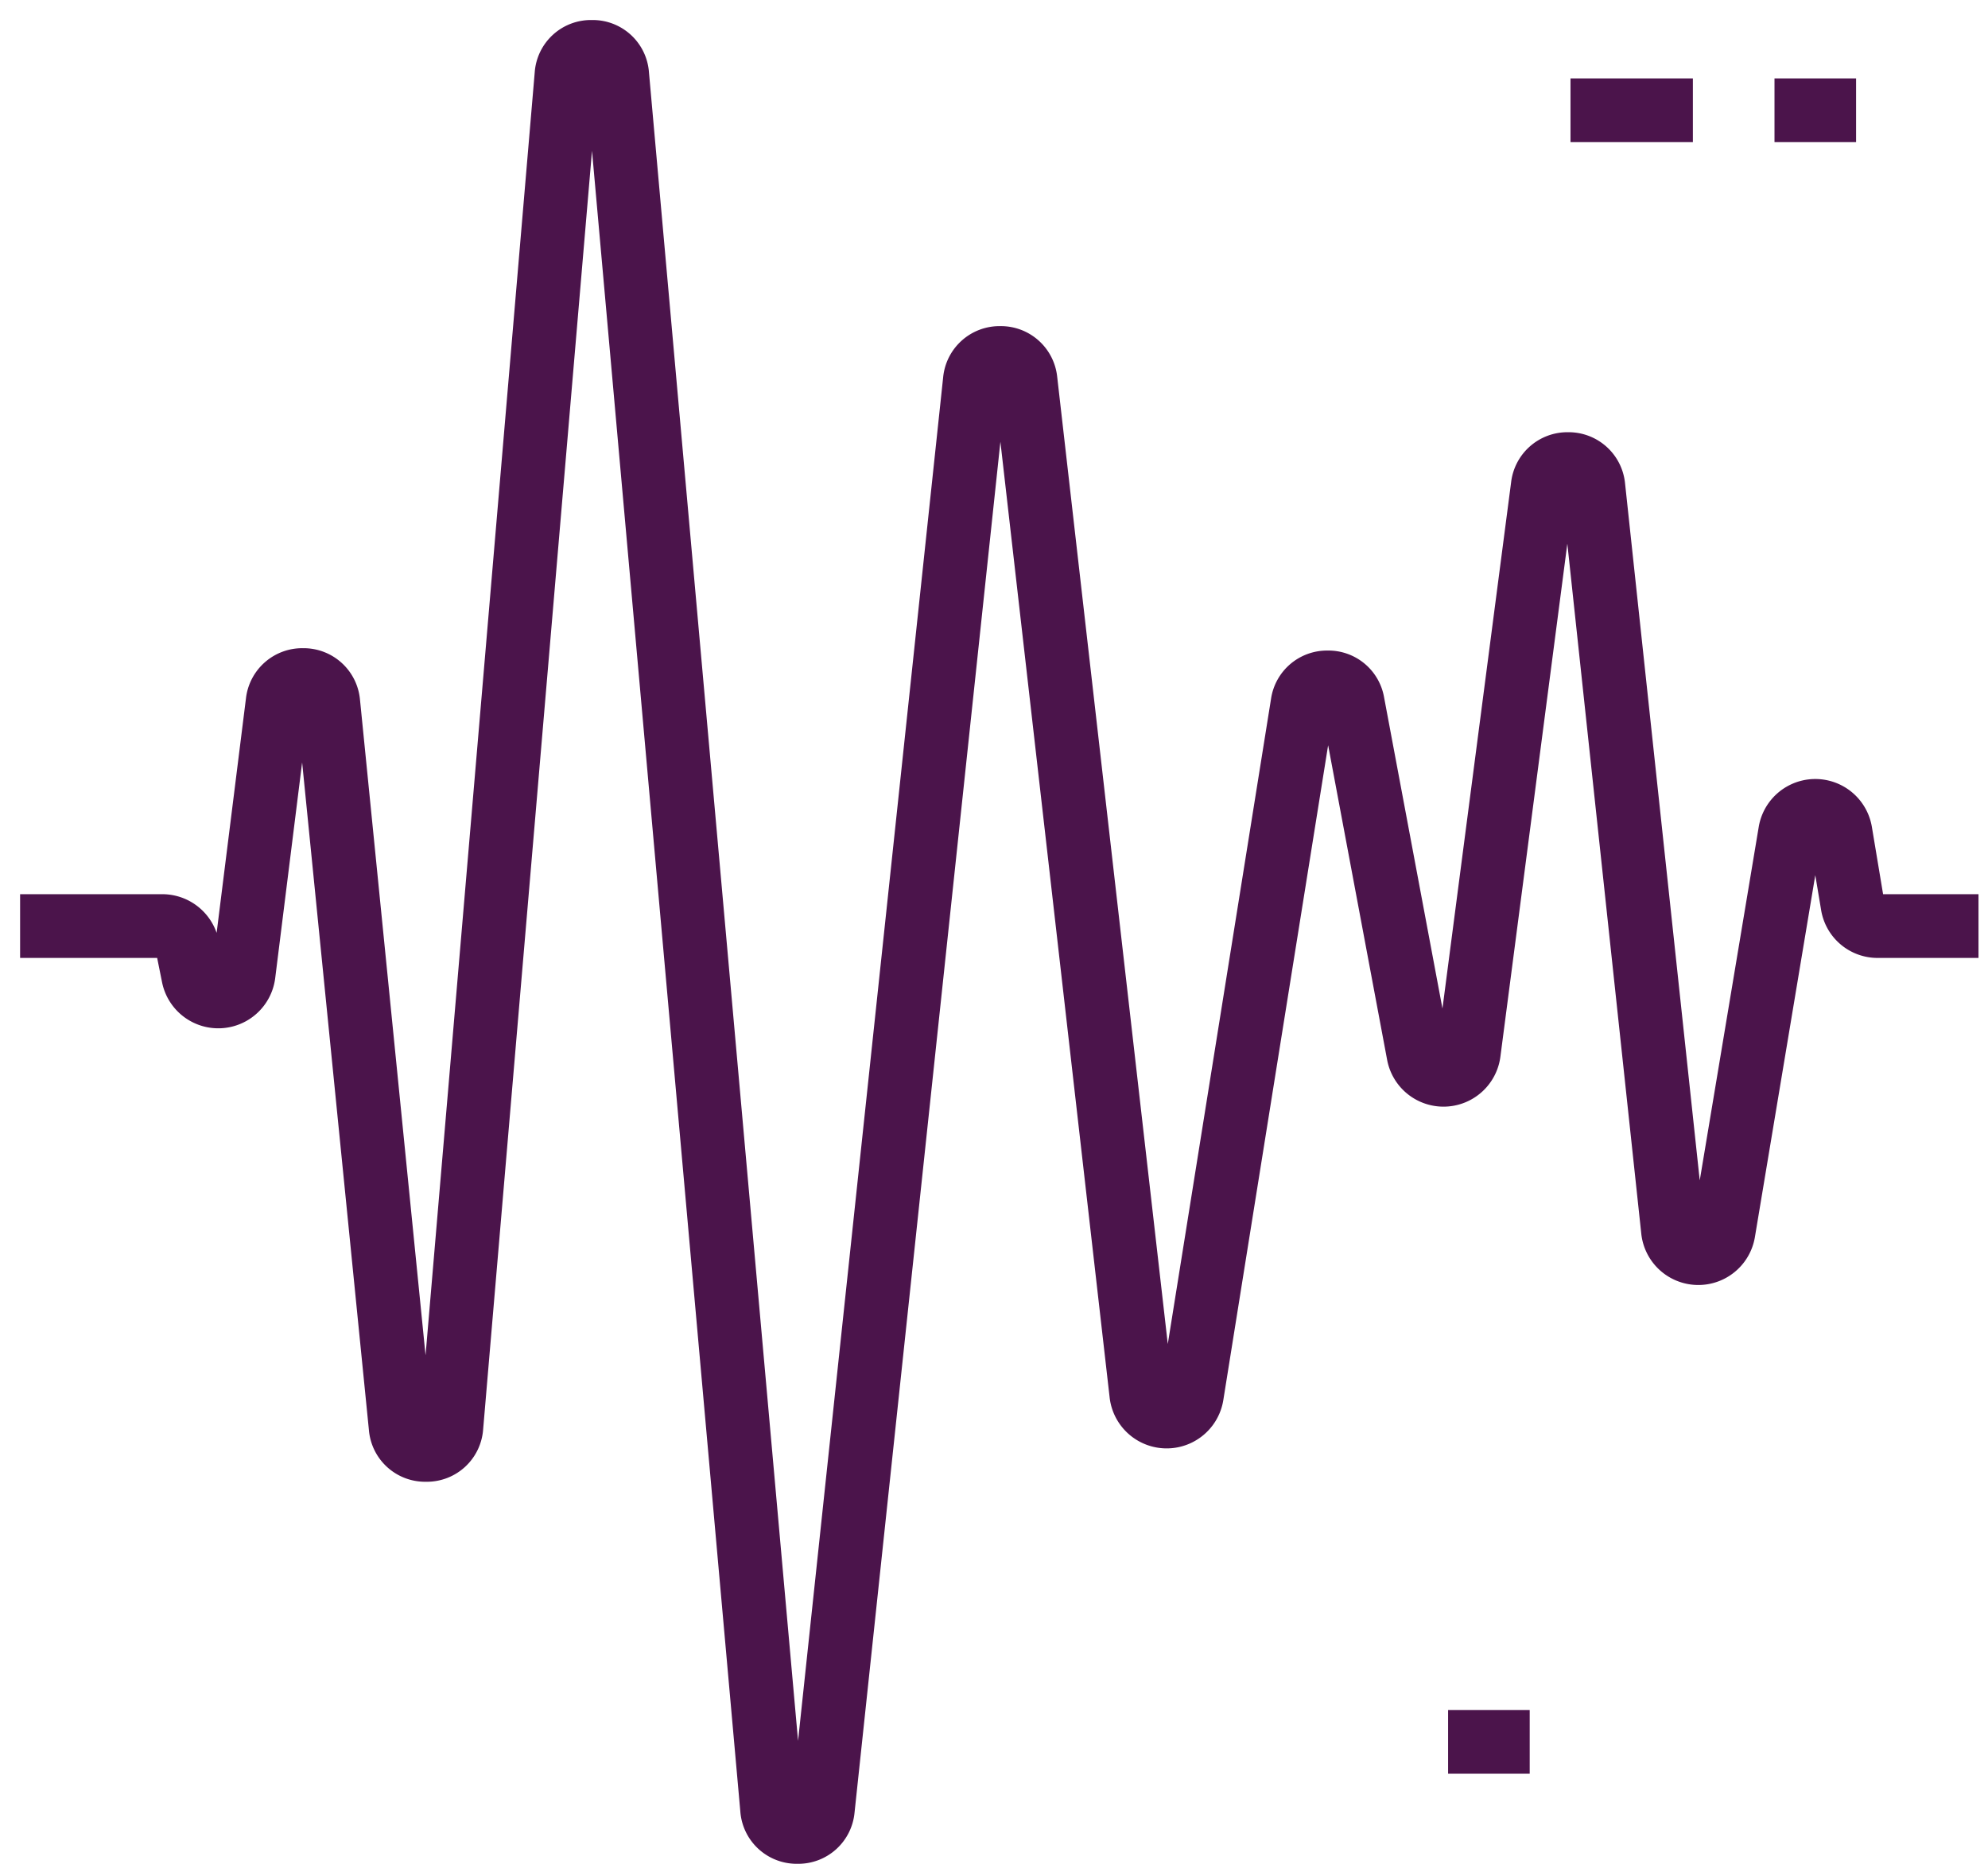
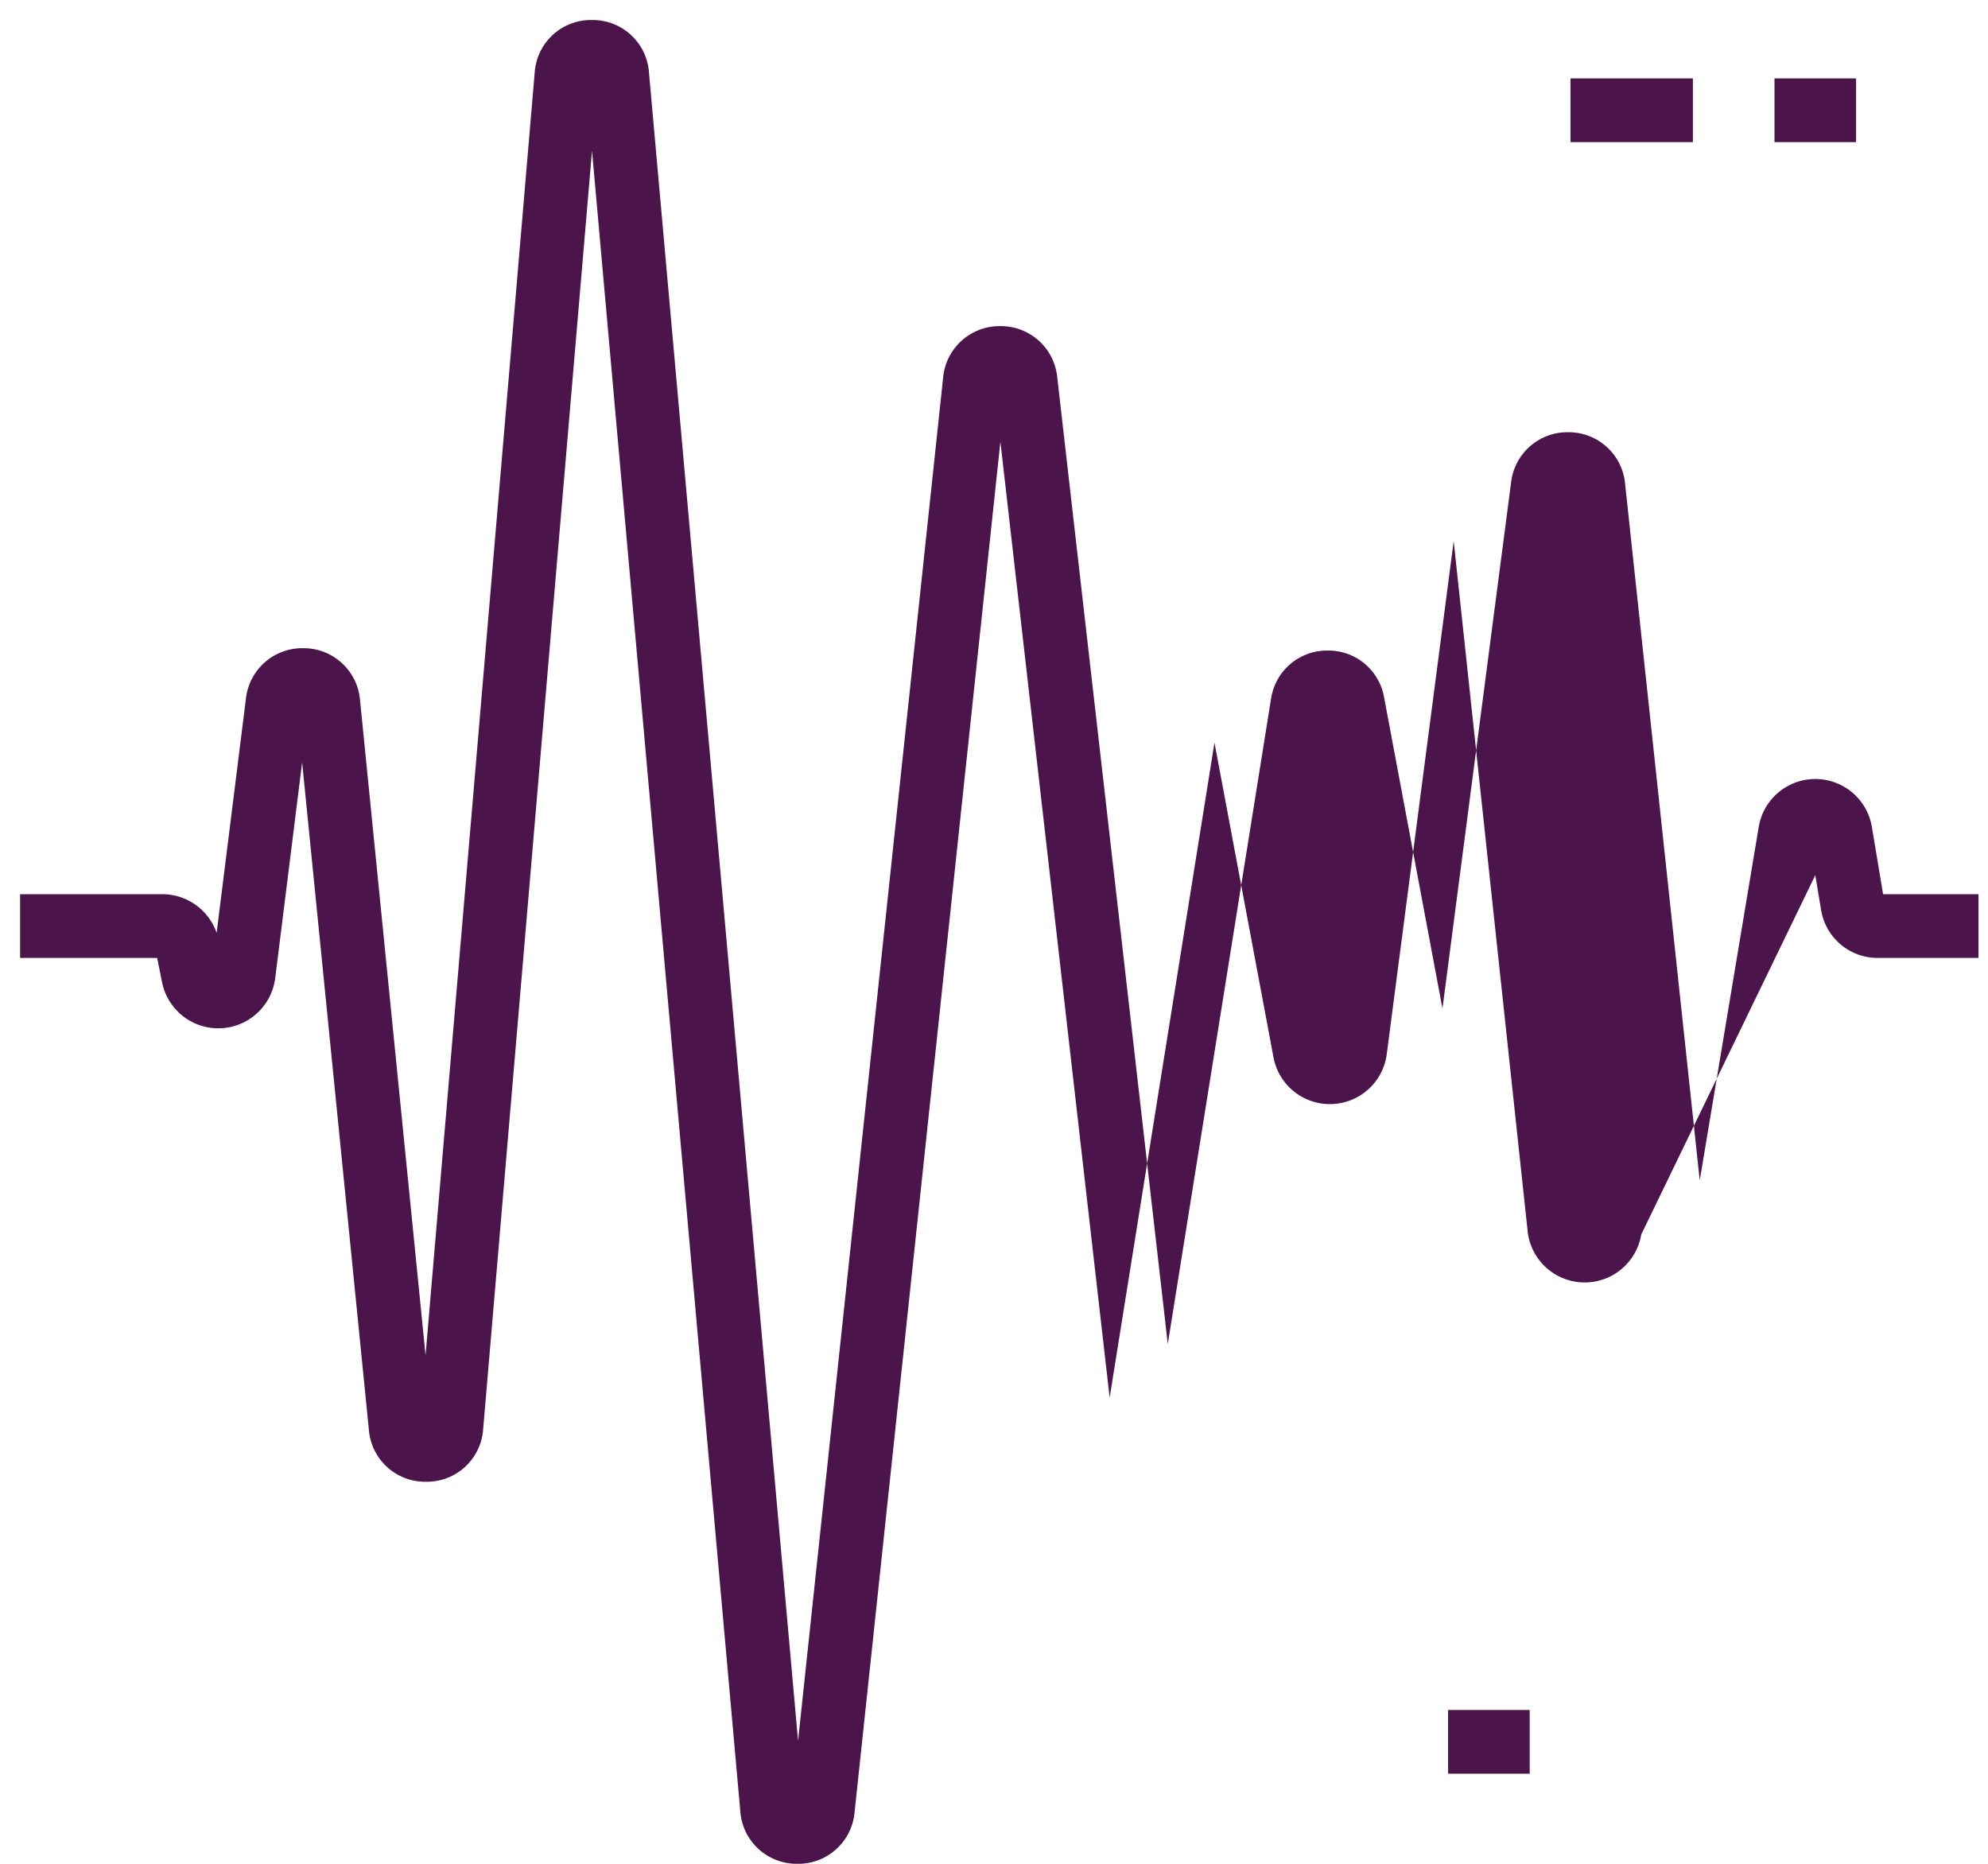
<svg xmlns="http://www.w3.org/2000/svg" width="96" height="90" viewBox="0 0 96 90">
  <defs>
    <style>
      .cls-1 {
        fill: #4b144b;
        fill-rule: evenodd;
      }
    </style>
  </defs>
-   <path class="cls-1" d="M90.934,43.179l-0.541-3.246a2.77,2.77,0,0,0-5.465,0L82.08,57,78.474,23.345a2.738,2.738,0,0,0-2.723-2.474H75.717a2.737,2.737,0,0,0-2.745,2.412L69.656,48.7,66.837,33.672a2.729,2.729,0,0,0-2.72-2.258H64.078a2.732,2.732,0,0,0-2.7,2.331L56.392,64.9,51.052,18.2A2.734,2.734,0,0,0,48.3,15.748H48.289a2.736,2.736,0,0,0-2.745,2.477L38.538,84.062l-7.2-80.572A2.722,2.722,0,0,0,28.582.967H28.576A2.721,2.721,0,0,0,25.821,3.5L20.55,65.445,17.384,33.789A2.733,2.733,0,0,0,14.661,31.3H14.624a2.736,2.736,0,0,0-2.747,2.427L10.461,45.046a2.779,2.779,0,0,0-2.619-1.867H0.971v3.077H7.589l0.236,1.172a2.77,2.77,0,0,0,5.465-.2l1.3-10.412,3.225,32.242a2.724,2.724,0,0,0,2.754,2.494h0.022a2.725,2.725,0,0,0,2.74-2.534L28.588,7.282l7.162,80.19A2.728,2.728,0,0,0,38.486,90h0.026a2.728,2.728,0,0,0,2.754-2.477l7.043-66.192,5.276,46.158a2.771,2.771,0,0,0,5.488.123l5.062-31.626,2.849,15.191a2.77,2.77,0,0,0,5.47-.153l3.232-24.771,3.571,33.321a2.77,2.77,0,0,0,5.487.16L87.66,42.26l0.281,1.683a2.762,2.762,0,0,0,2.733,2.314h4.867V43.179H90.934ZM75.839,3.786h5.91V6.864h-5.91V3.786Zm9.851,0h3.94V6.864H85.69V3.786ZM69.928,82.572h3.941V85.65H69.928V82.572Z" />
+   <path class="cls-1" d="M90.934,43.179l-0.541-3.246a2.77,2.77,0,0,0-5.465,0L82.08,57,78.474,23.345a2.738,2.738,0,0,0-2.723-2.474H75.717a2.737,2.737,0,0,0-2.745,2.412L69.656,48.7,66.837,33.672a2.729,2.729,0,0,0-2.72-2.258H64.078a2.732,2.732,0,0,0-2.7,2.331L56.392,64.9,51.052,18.2A2.734,2.734,0,0,0,48.3,15.748H48.289a2.736,2.736,0,0,0-2.745,2.477L38.538,84.062l-7.2-80.572A2.722,2.722,0,0,0,28.582.967H28.576A2.721,2.721,0,0,0,25.821,3.5L20.55,65.445,17.384,33.789A2.733,2.733,0,0,0,14.661,31.3H14.624a2.736,2.736,0,0,0-2.747,2.427L10.461,45.046a2.779,2.779,0,0,0-2.619-1.867H0.971v3.077H7.589l0.236,1.172a2.77,2.77,0,0,0,5.465-.2l1.3-10.412,3.225,32.242a2.724,2.724,0,0,0,2.754,2.494h0.022a2.725,2.725,0,0,0,2.74-2.534L28.588,7.282l7.162,80.19A2.728,2.728,0,0,0,38.486,90h0.026a2.728,2.728,0,0,0,2.754-2.477l7.043-66.192,5.276,46.158l5.062-31.626,2.849,15.191a2.77,2.77,0,0,0,5.47-.153l3.232-24.771,3.571,33.321a2.77,2.77,0,0,0,5.487.16L87.66,42.26l0.281,1.683a2.762,2.762,0,0,0,2.733,2.314h4.867V43.179H90.934ZM75.839,3.786h5.91V6.864h-5.91V3.786Zm9.851,0h3.94V6.864H85.69V3.786ZM69.928,82.572h3.941V85.65H69.928V82.572Z" />
</svg>